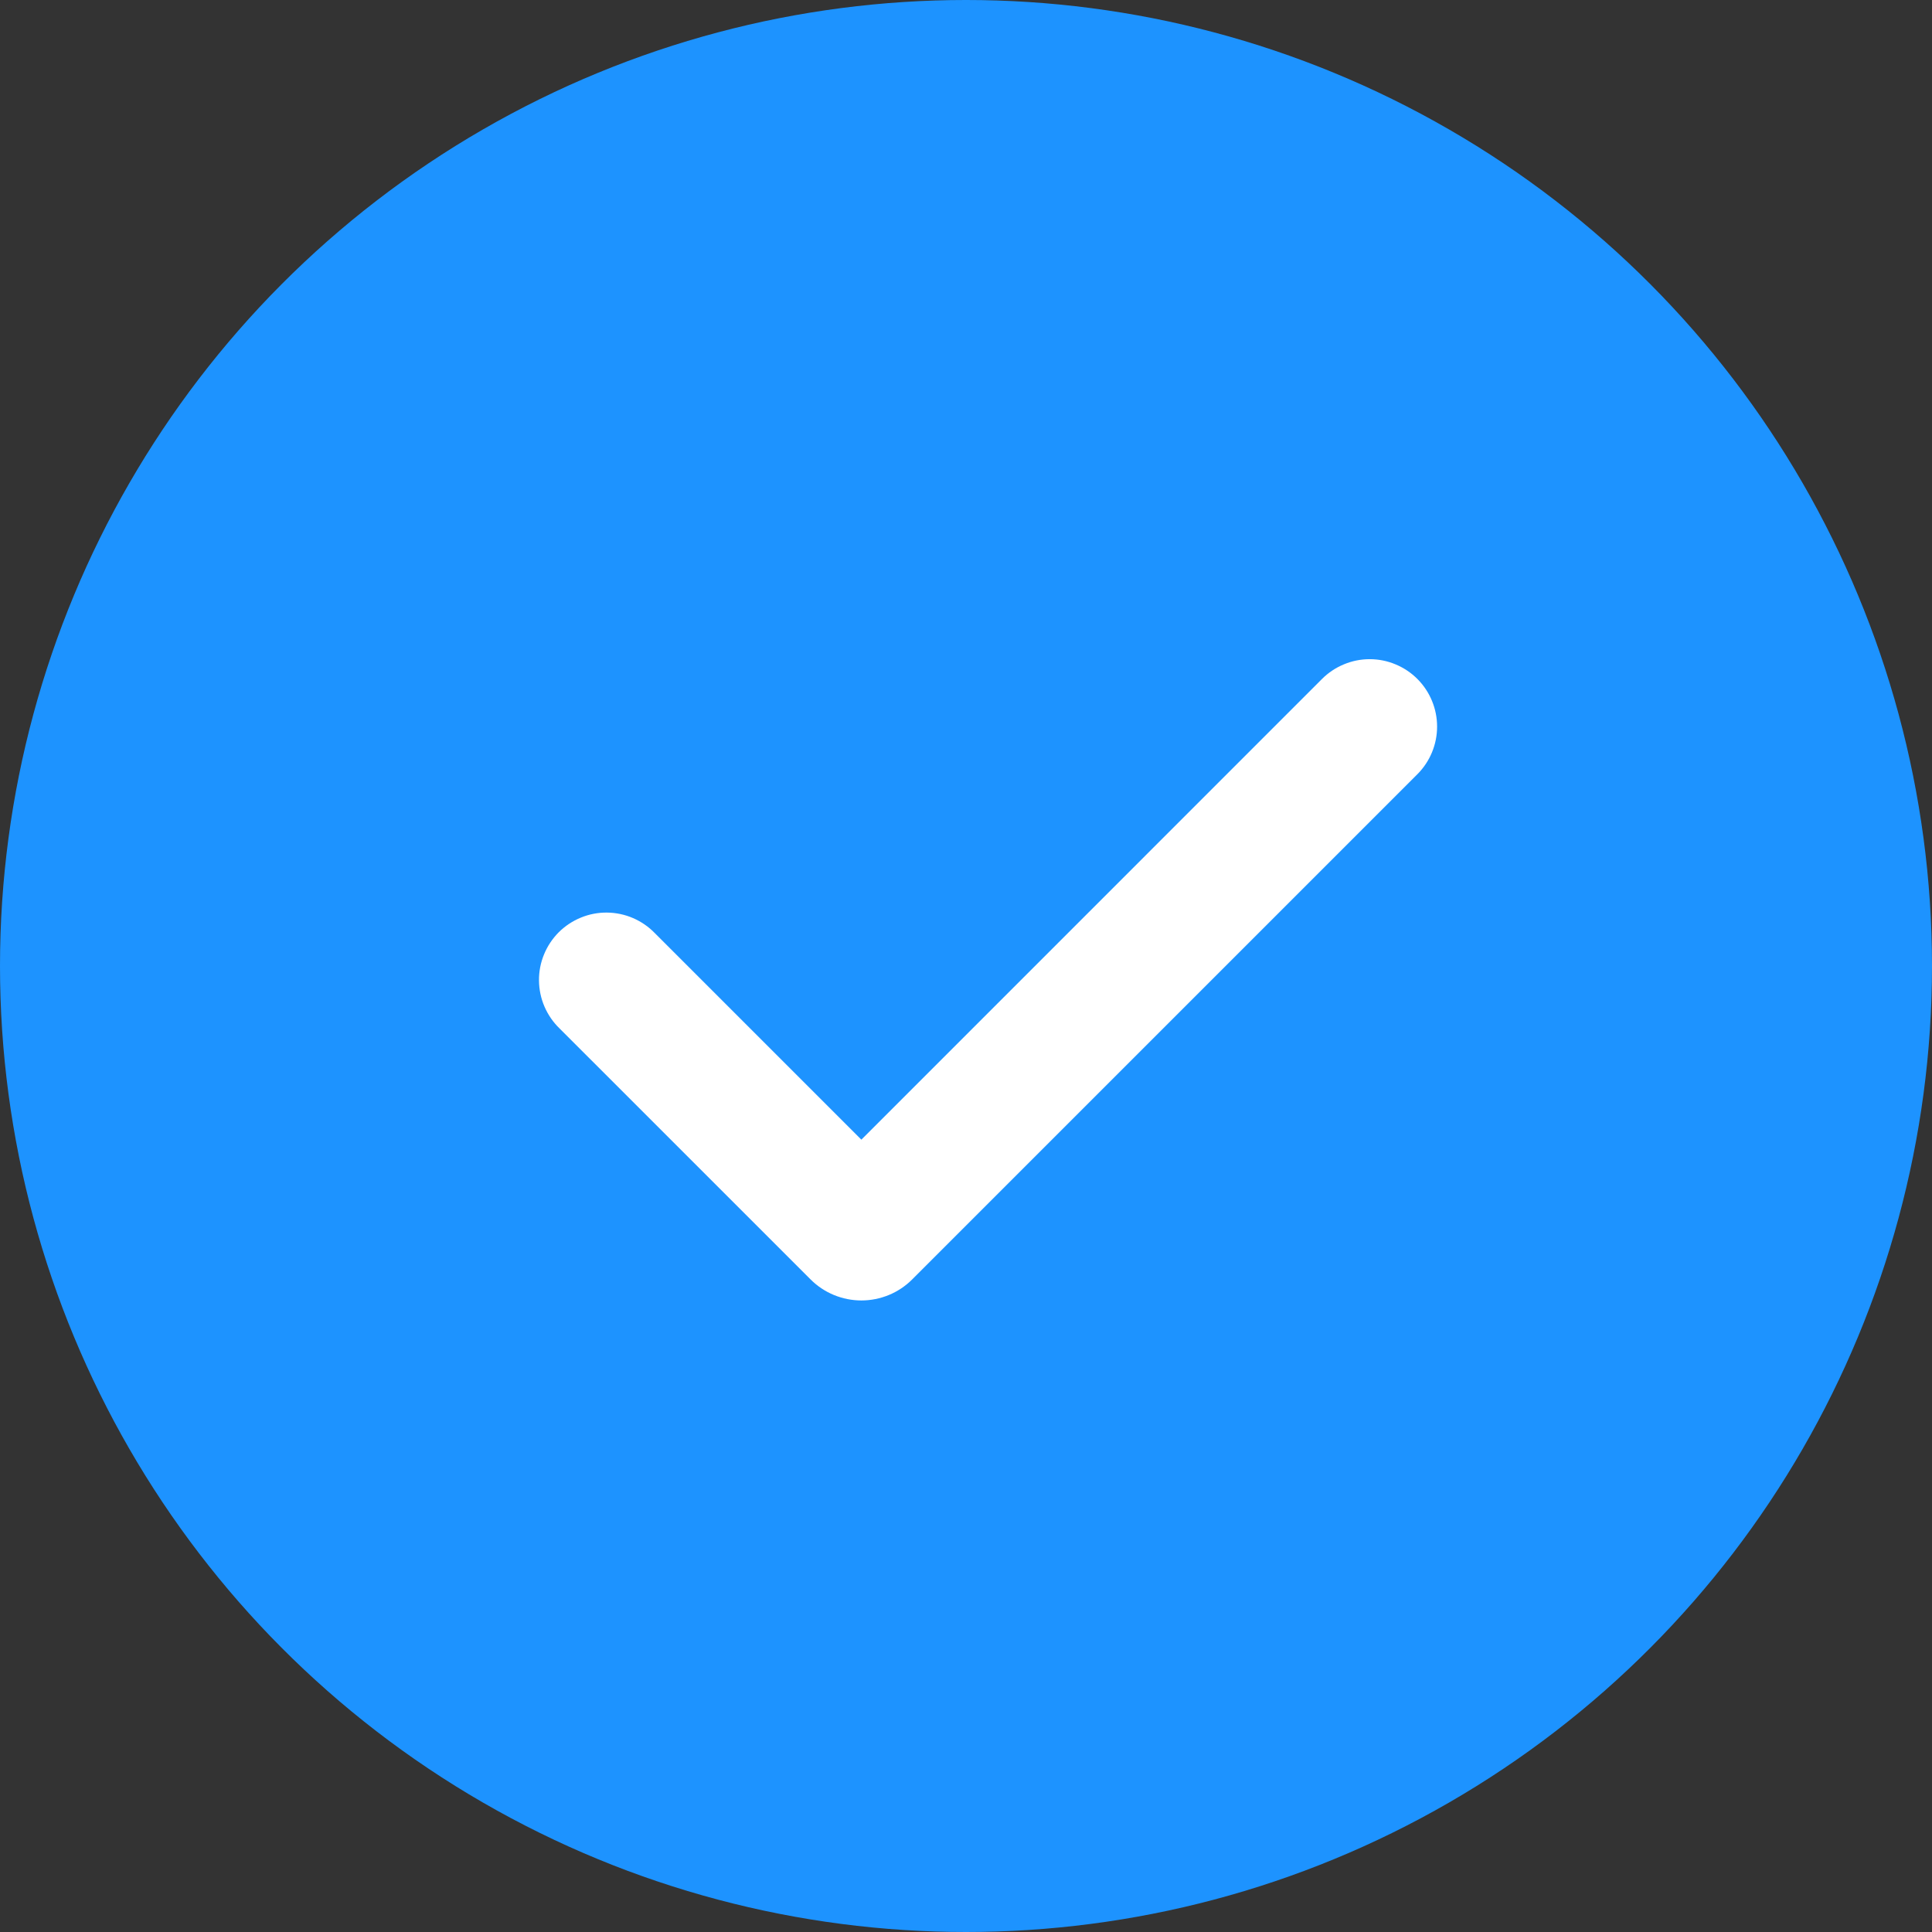
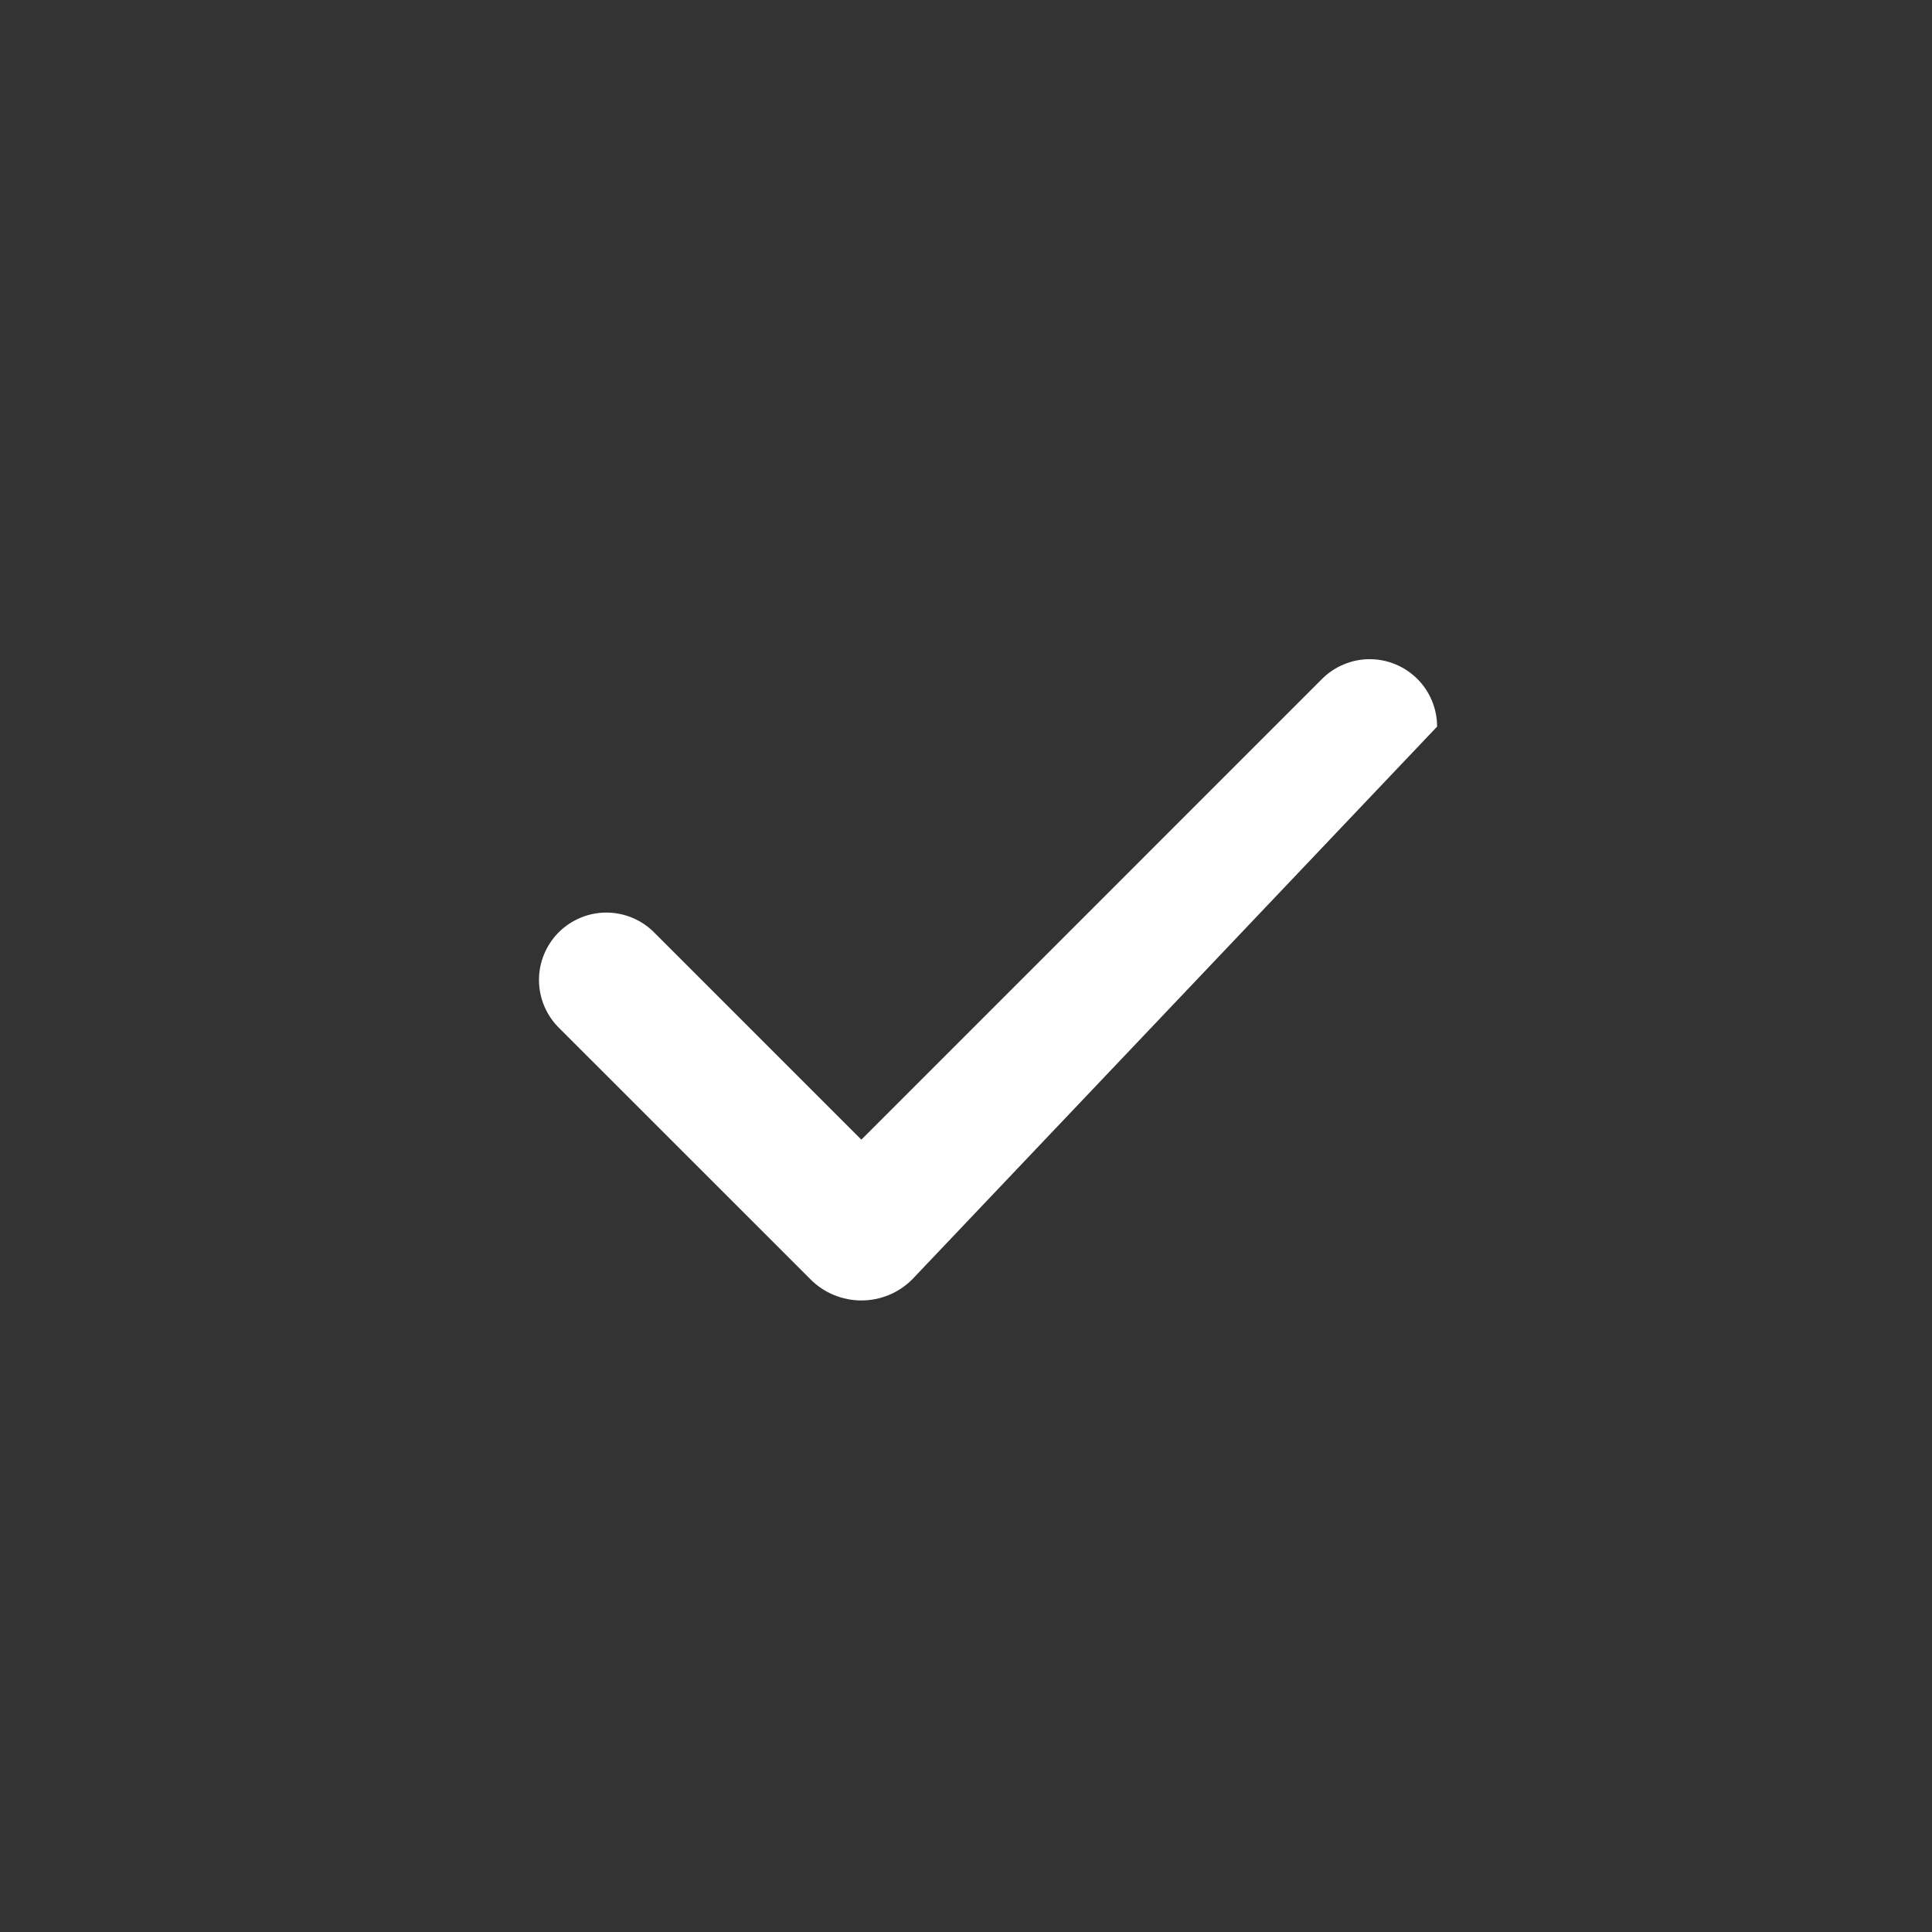
<svg xmlns="http://www.w3.org/2000/svg" width="43" height="43" viewBox="0 0 43 43" fill="none">
  <rect x="0" y="0" width="43" height="43" fill="#333333" stroke="none" />
-   <circle cx="21.5" cy="21.5" r="21.5" fill="#1D93FF" />
  <g clip-path="url(#clip0_2705_8)">
-     <path fill-rule="evenodd" clip-rule="evenodd" d="M31.546 15.111C31.827 15.392 31.985 15.774 31.985 16.172C31.985 16.569 31.827 16.951 31.546 17.232L20.303 28.475C20.154 28.624 19.978 28.742 19.784 28.822C19.59 28.902 19.382 28.944 19.172 28.944C18.961 28.944 18.753 28.902 18.559 28.822C18.365 28.742 18.189 28.624 18.04 28.475L12.454 22.89C12.311 22.752 12.197 22.586 12.118 22.403C12.039 22.22 11.998 22.023 11.996 21.824C11.994 21.625 12.032 21.427 12.108 21.243C12.183 21.059 12.295 20.891 12.435 20.75C12.576 20.61 12.744 20.498 12.928 20.423C13.112 20.347 13.31 20.309 13.509 20.311C13.708 20.313 13.905 20.354 14.088 20.433C14.271 20.512 14.437 20.626 14.575 20.769L19.171 25.365L29.424 15.111C29.563 14.972 29.729 14.861 29.911 14.786C30.093 14.71 30.288 14.671 30.485 14.671C30.682 14.671 30.877 14.71 31.059 14.786C31.241 14.861 31.407 14.972 31.546 15.111Z" fill="white" />
+     <path fill-rule="evenodd" clip-rule="evenodd" d="M31.546 15.111C31.827 15.392 31.985 15.774 31.985 16.172L20.303 28.475C20.154 28.624 19.978 28.742 19.784 28.822C19.59 28.902 19.382 28.944 19.172 28.944C18.961 28.944 18.753 28.902 18.559 28.822C18.365 28.742 18.189 28.624 18.04 28.475L12.454 22.89C12.311 22.752 12.197 22.586 12.118 22.403C12.039 22.22 11.998 22.023 11.996 21.824C11.994 21.625 12.032 21.427 12.108 21.243C12.183 21.059 12.295 20.891 12.435 20.75C12.576 20.61 12.744 20.498 12.928 20.423C13.112 20.347 13.31 20.309 13.509 20.311C13.708 20.313 13.905 20.354 14.088 20.433C14.271 20.512 14.437 20.626 14.575 20.769L19.171 25.365L29.424 15.111C29.563 14.972 29.729 14.861 29.911 14.786C30.093 14.71 30.288 14.671 30.485 14.671C30.682 14.671 30.877 14.71 31.059 14.786C31.241 14.861 31.407 14.972 31.546 15.111Z" fill="white" />
  </g>
  <defs>
    <clipPath id="clip0_2705_8">
      <rect width="24" height="24" fill="white" transform="translate(10 10)" />
    </clipPath>
  </defs>
</svg>